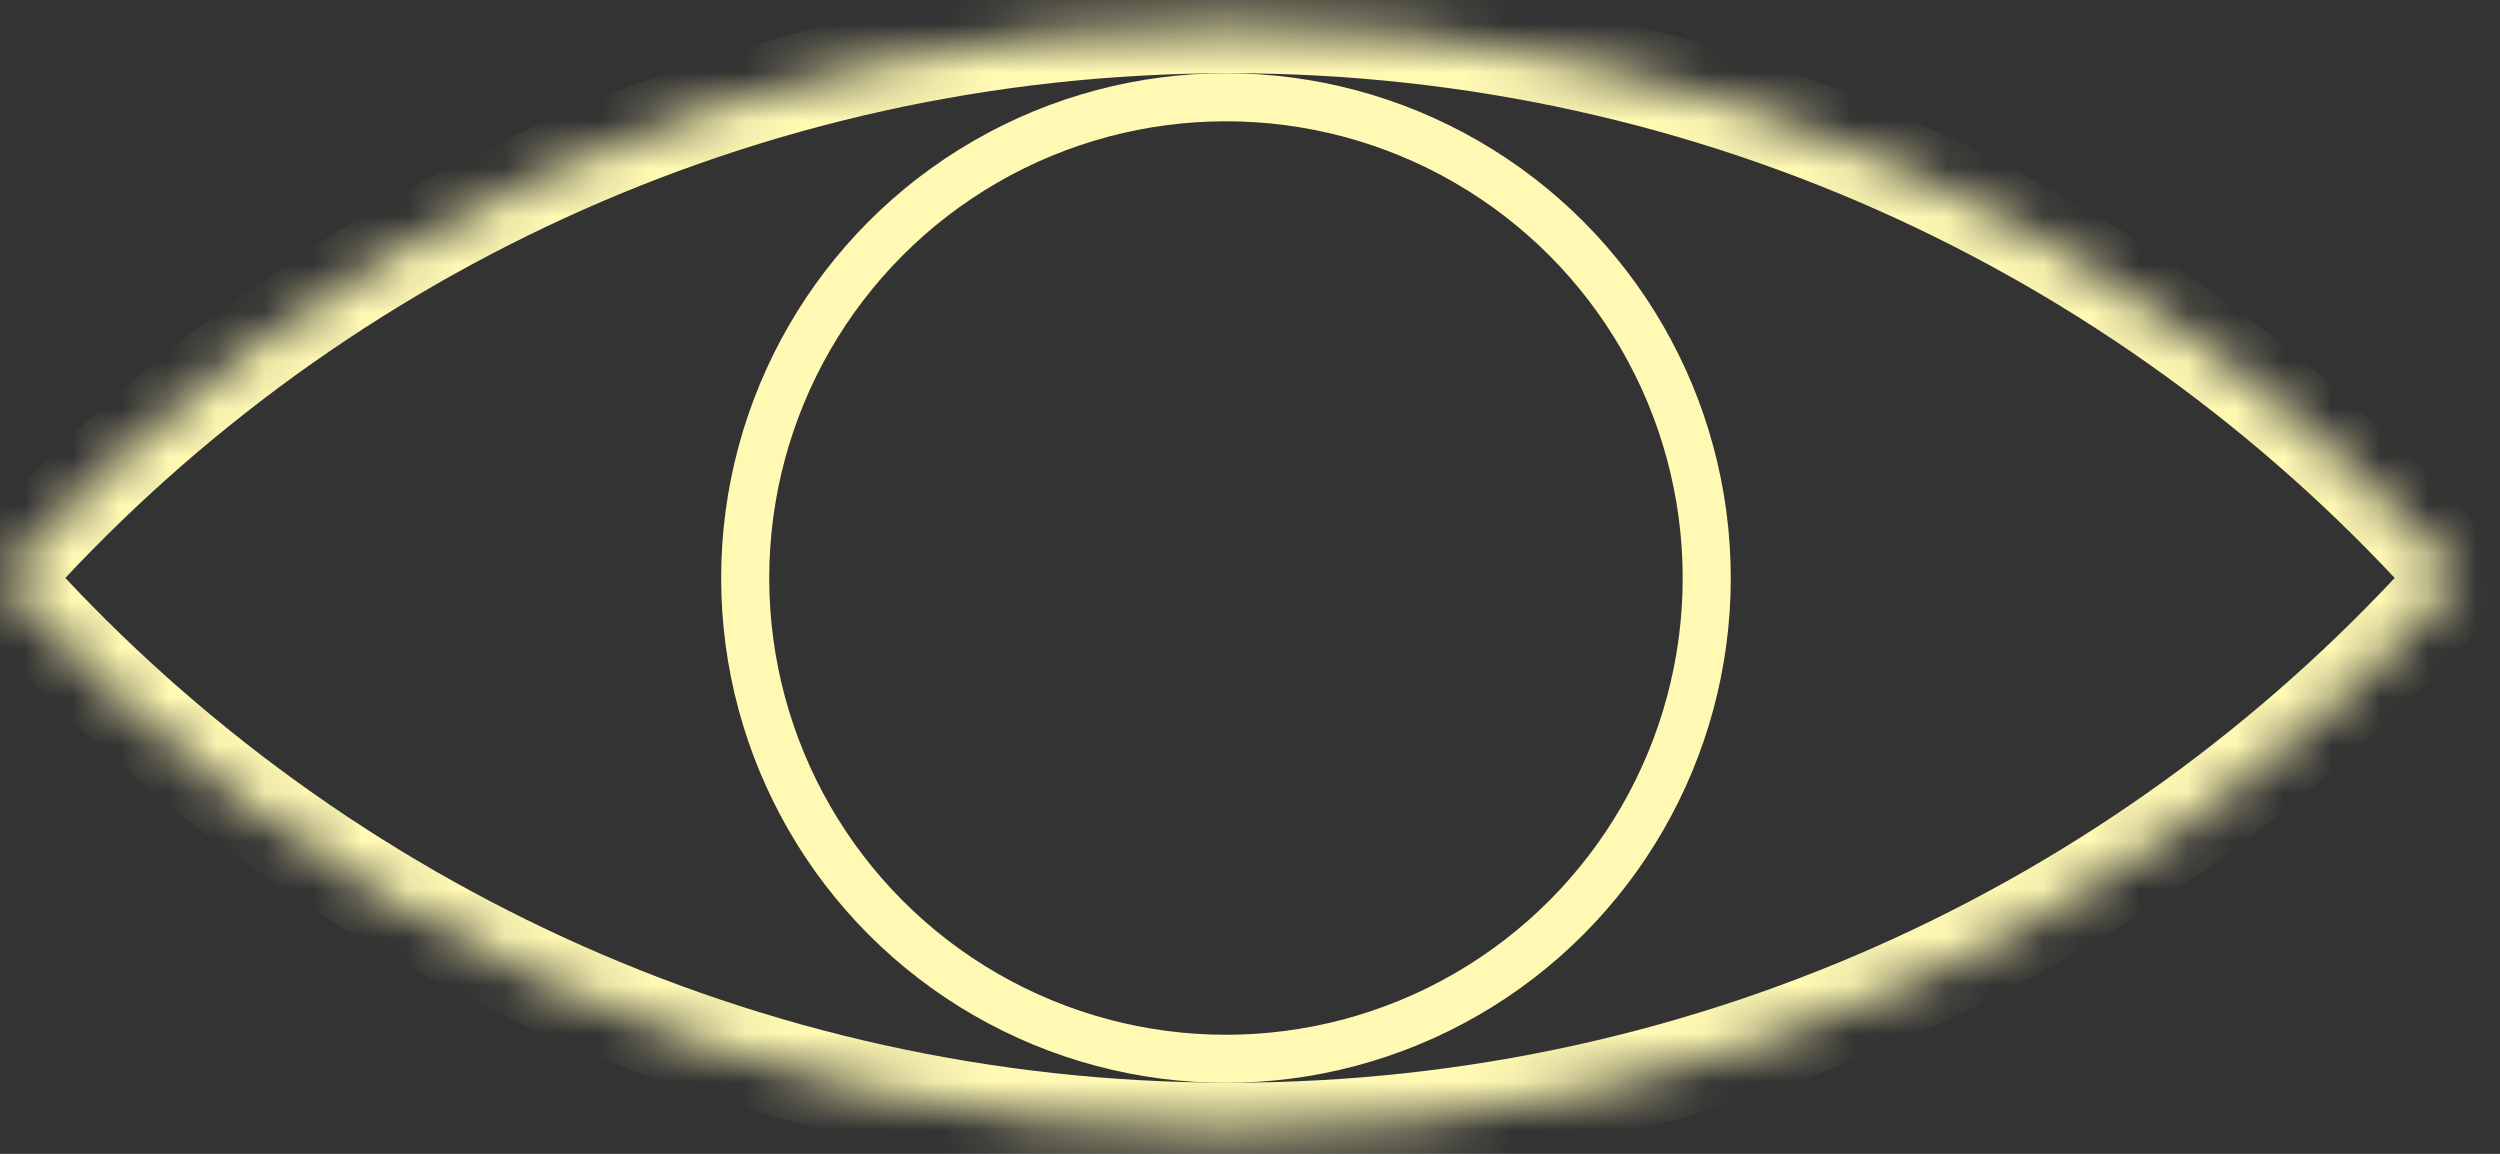
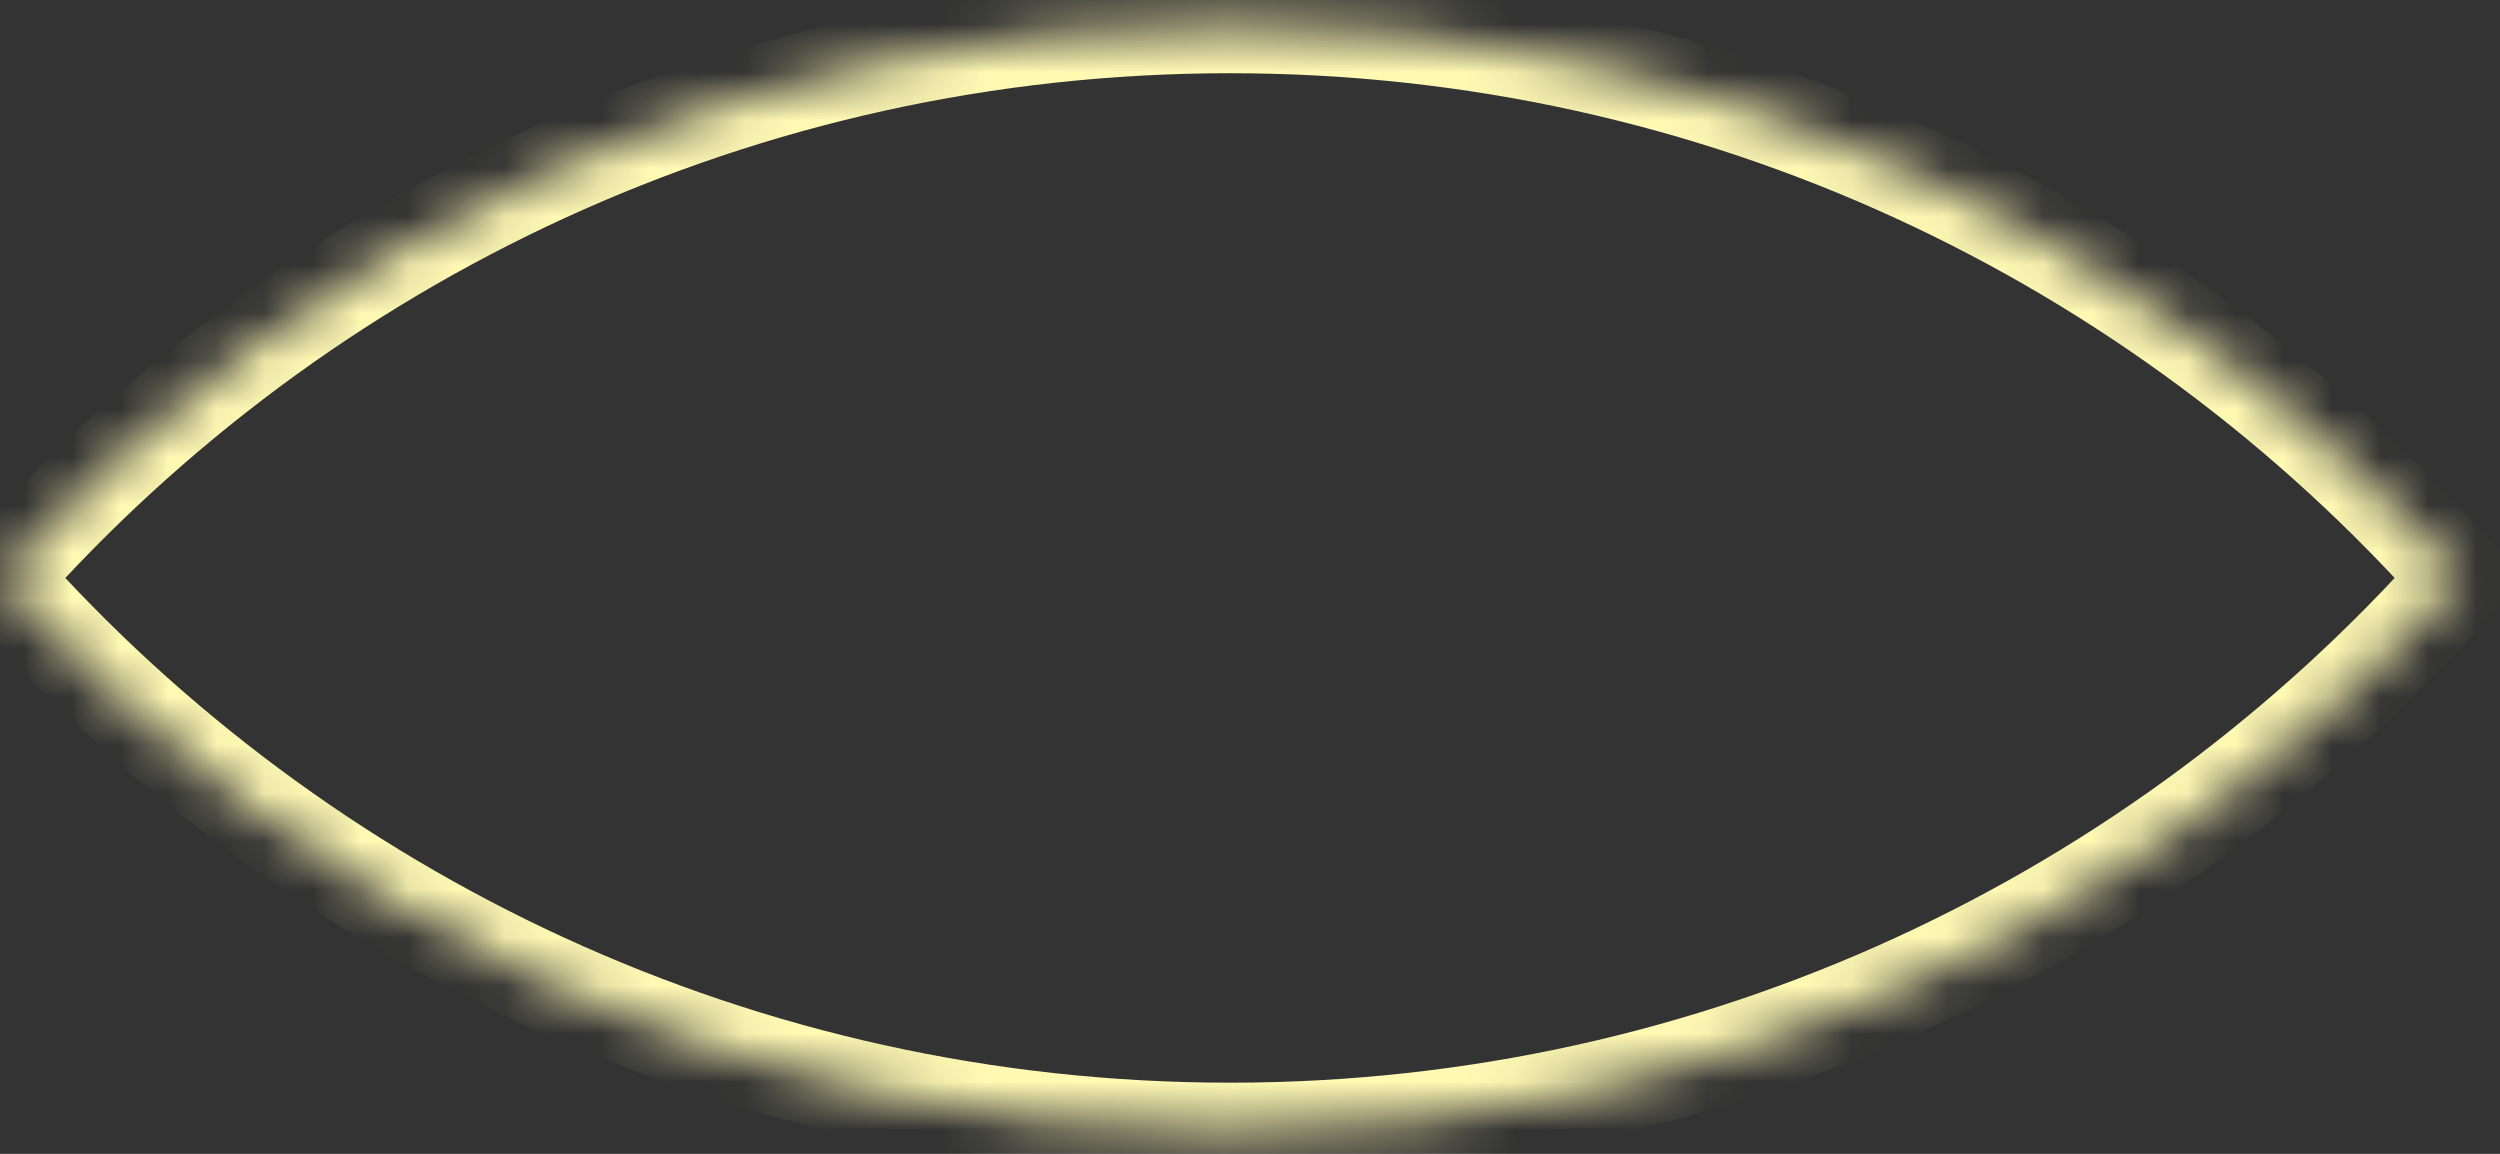
<svg xmlns="http://www.w3.org/2000/svg" width="52" height="24" viewBox="0 0 52 24" fill="none">
  <rect x="0" y="0" width="52" height="24" fill="#333333" stroke="none" />
  <mask id="path-1-inside-1_57_4306" fill="white">
    <path fill-rule="evenodd" clip-rule="evenodd" d="M0.004 12.022C6.269 4.968 15.407 0.523 25.584 0.523C35.76 0.523 44.898 4.968 51.163 12.022C44.898 19.075 35.76 23.52 25.584 23.52C15.407 23.52 6.269 19.075 0.004 12.022Z" />
  </mask>
-   <path d="M0.004 12.022L-0.744 11.357L-1.334 12.022L-0.744 12.686L0.004 12.022ZM51.163 12.022L51.911 12.686L52.501 12.022L51.911 11.357L51.163 12.022ZM0.752 12.686C6.835 5.837 15.705 1.523 25.584 1.523V-0.477C15.11 -0.477 5.703 4.099 -0.744 11.357L0.752 12.686ZM25.584 1.523C35.462 1.523 44.332 5.837 50.416 12.686L51.911 11.357C45.464 4.099 36.058 -0.477 25.584 -0.477V1.523ZM50.416 11.357C44.332 18.207 35.462 22.52 25.584 22.52V24.52C36.058 24.52 45.464 19.944 51.911 12.686L50.416 11.357ZM25.584 22.52C15.705 22.52 6.835 18.207 0.752 11.357L-0.744 12.686C5.703 19.944 15.11 24.52 25.584 24.52V22.52Z" fill="#FFF9B4" mask="url(#path-1-inside-1_57_4306)" />
-   <circle cx="25.5" cy="12.023" r="10" stroke="#FFF9B4" />
+   <path d="M0.004 12.022L-0.744 11.357L-1.334 12.022L0.004 12.022ZM51.163 12.022L51.911 12.686L52.501 12.022L51.911 11.357L51.163 12.022ZM0.752 12.686C6.835 5.837 15.705 1.523 25.584 1.523V-0.477C15.11 -0.477 5.703 4.099 -0.744 11.357L0.752 12.686ZM25.584 1.523C35.462 1.523 44.332 5.837 50.416 12.686L51.911 11.357C45.464 4.099 36.058 -0.477 25.584 -0.477V1.523ZM50.416 11.357C44.332 18.207 35.462 22.52 25.584 22.52V24.52C36.058 24.52 45.464 19.944 51.911 12.686L50.416 11.357ZM25.584 22.52C15.705 22.52 6.835 18.207 0.752 11.357L-0.744 12.686C5.703 19.944 15.11 24.52 25.584 24.52V22.52Z" fill="#FFF9B4" mask="url(#path-1-inside-1_57_4306)" />
</svg>